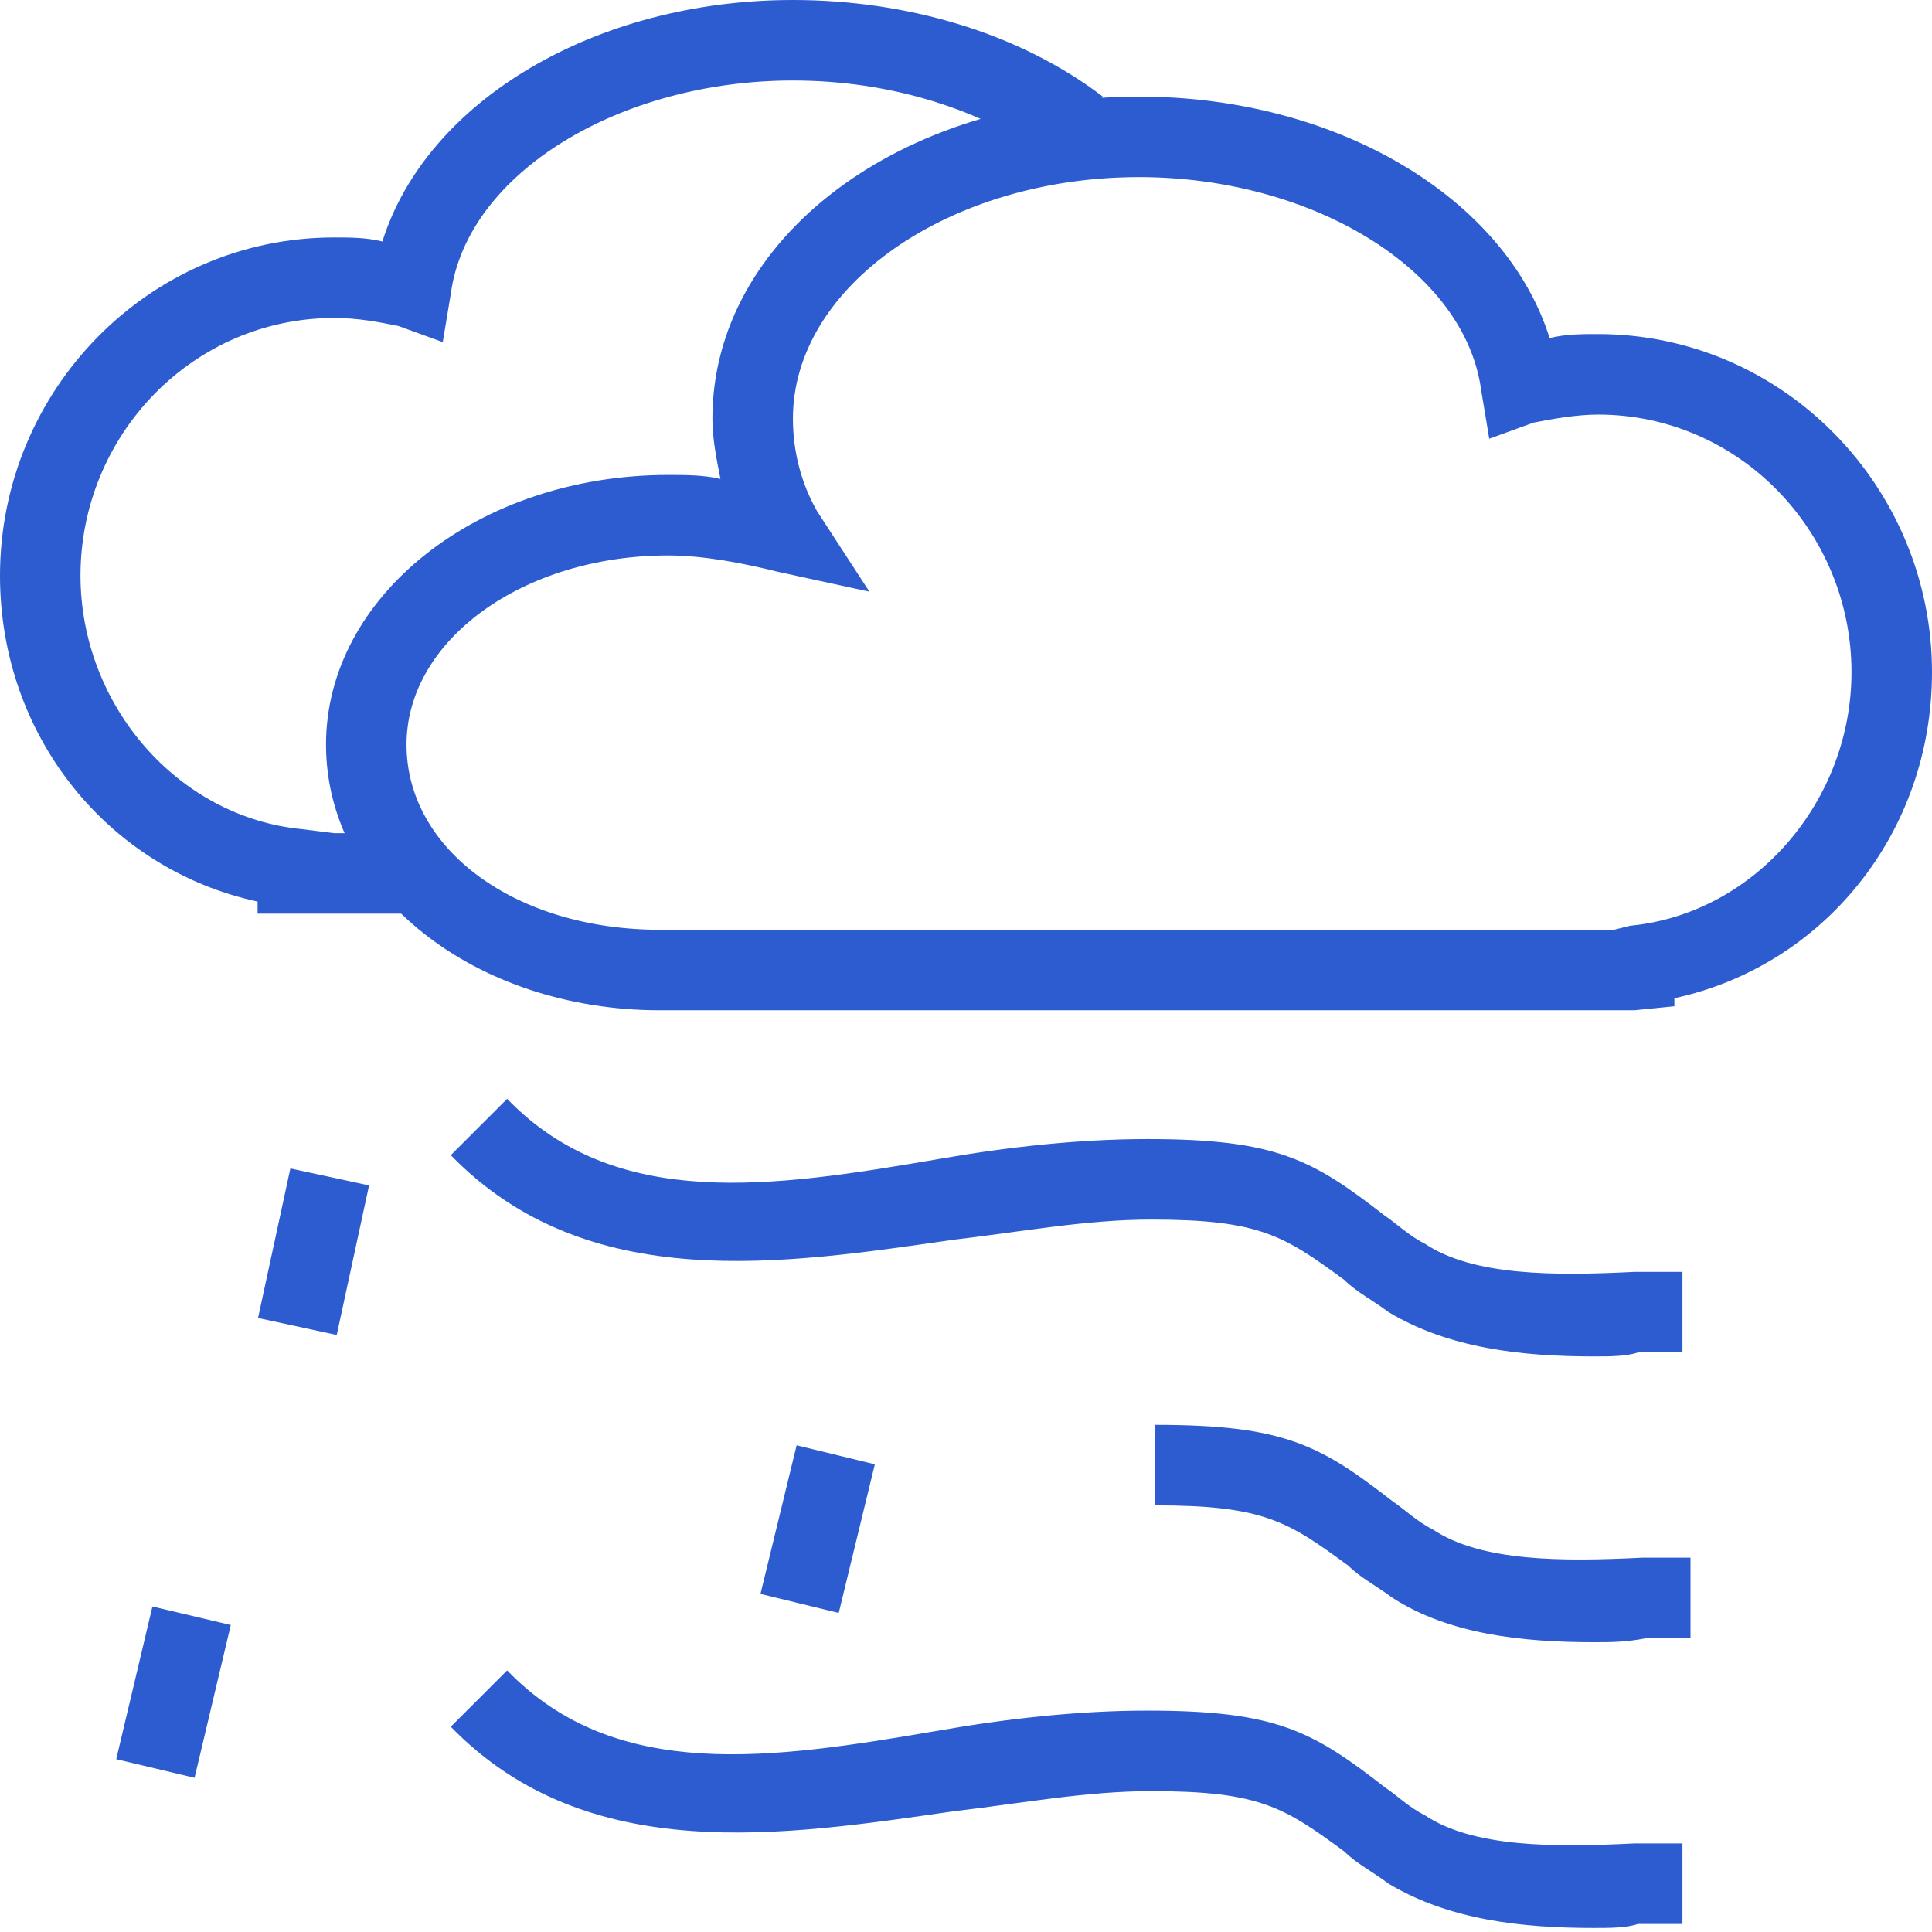
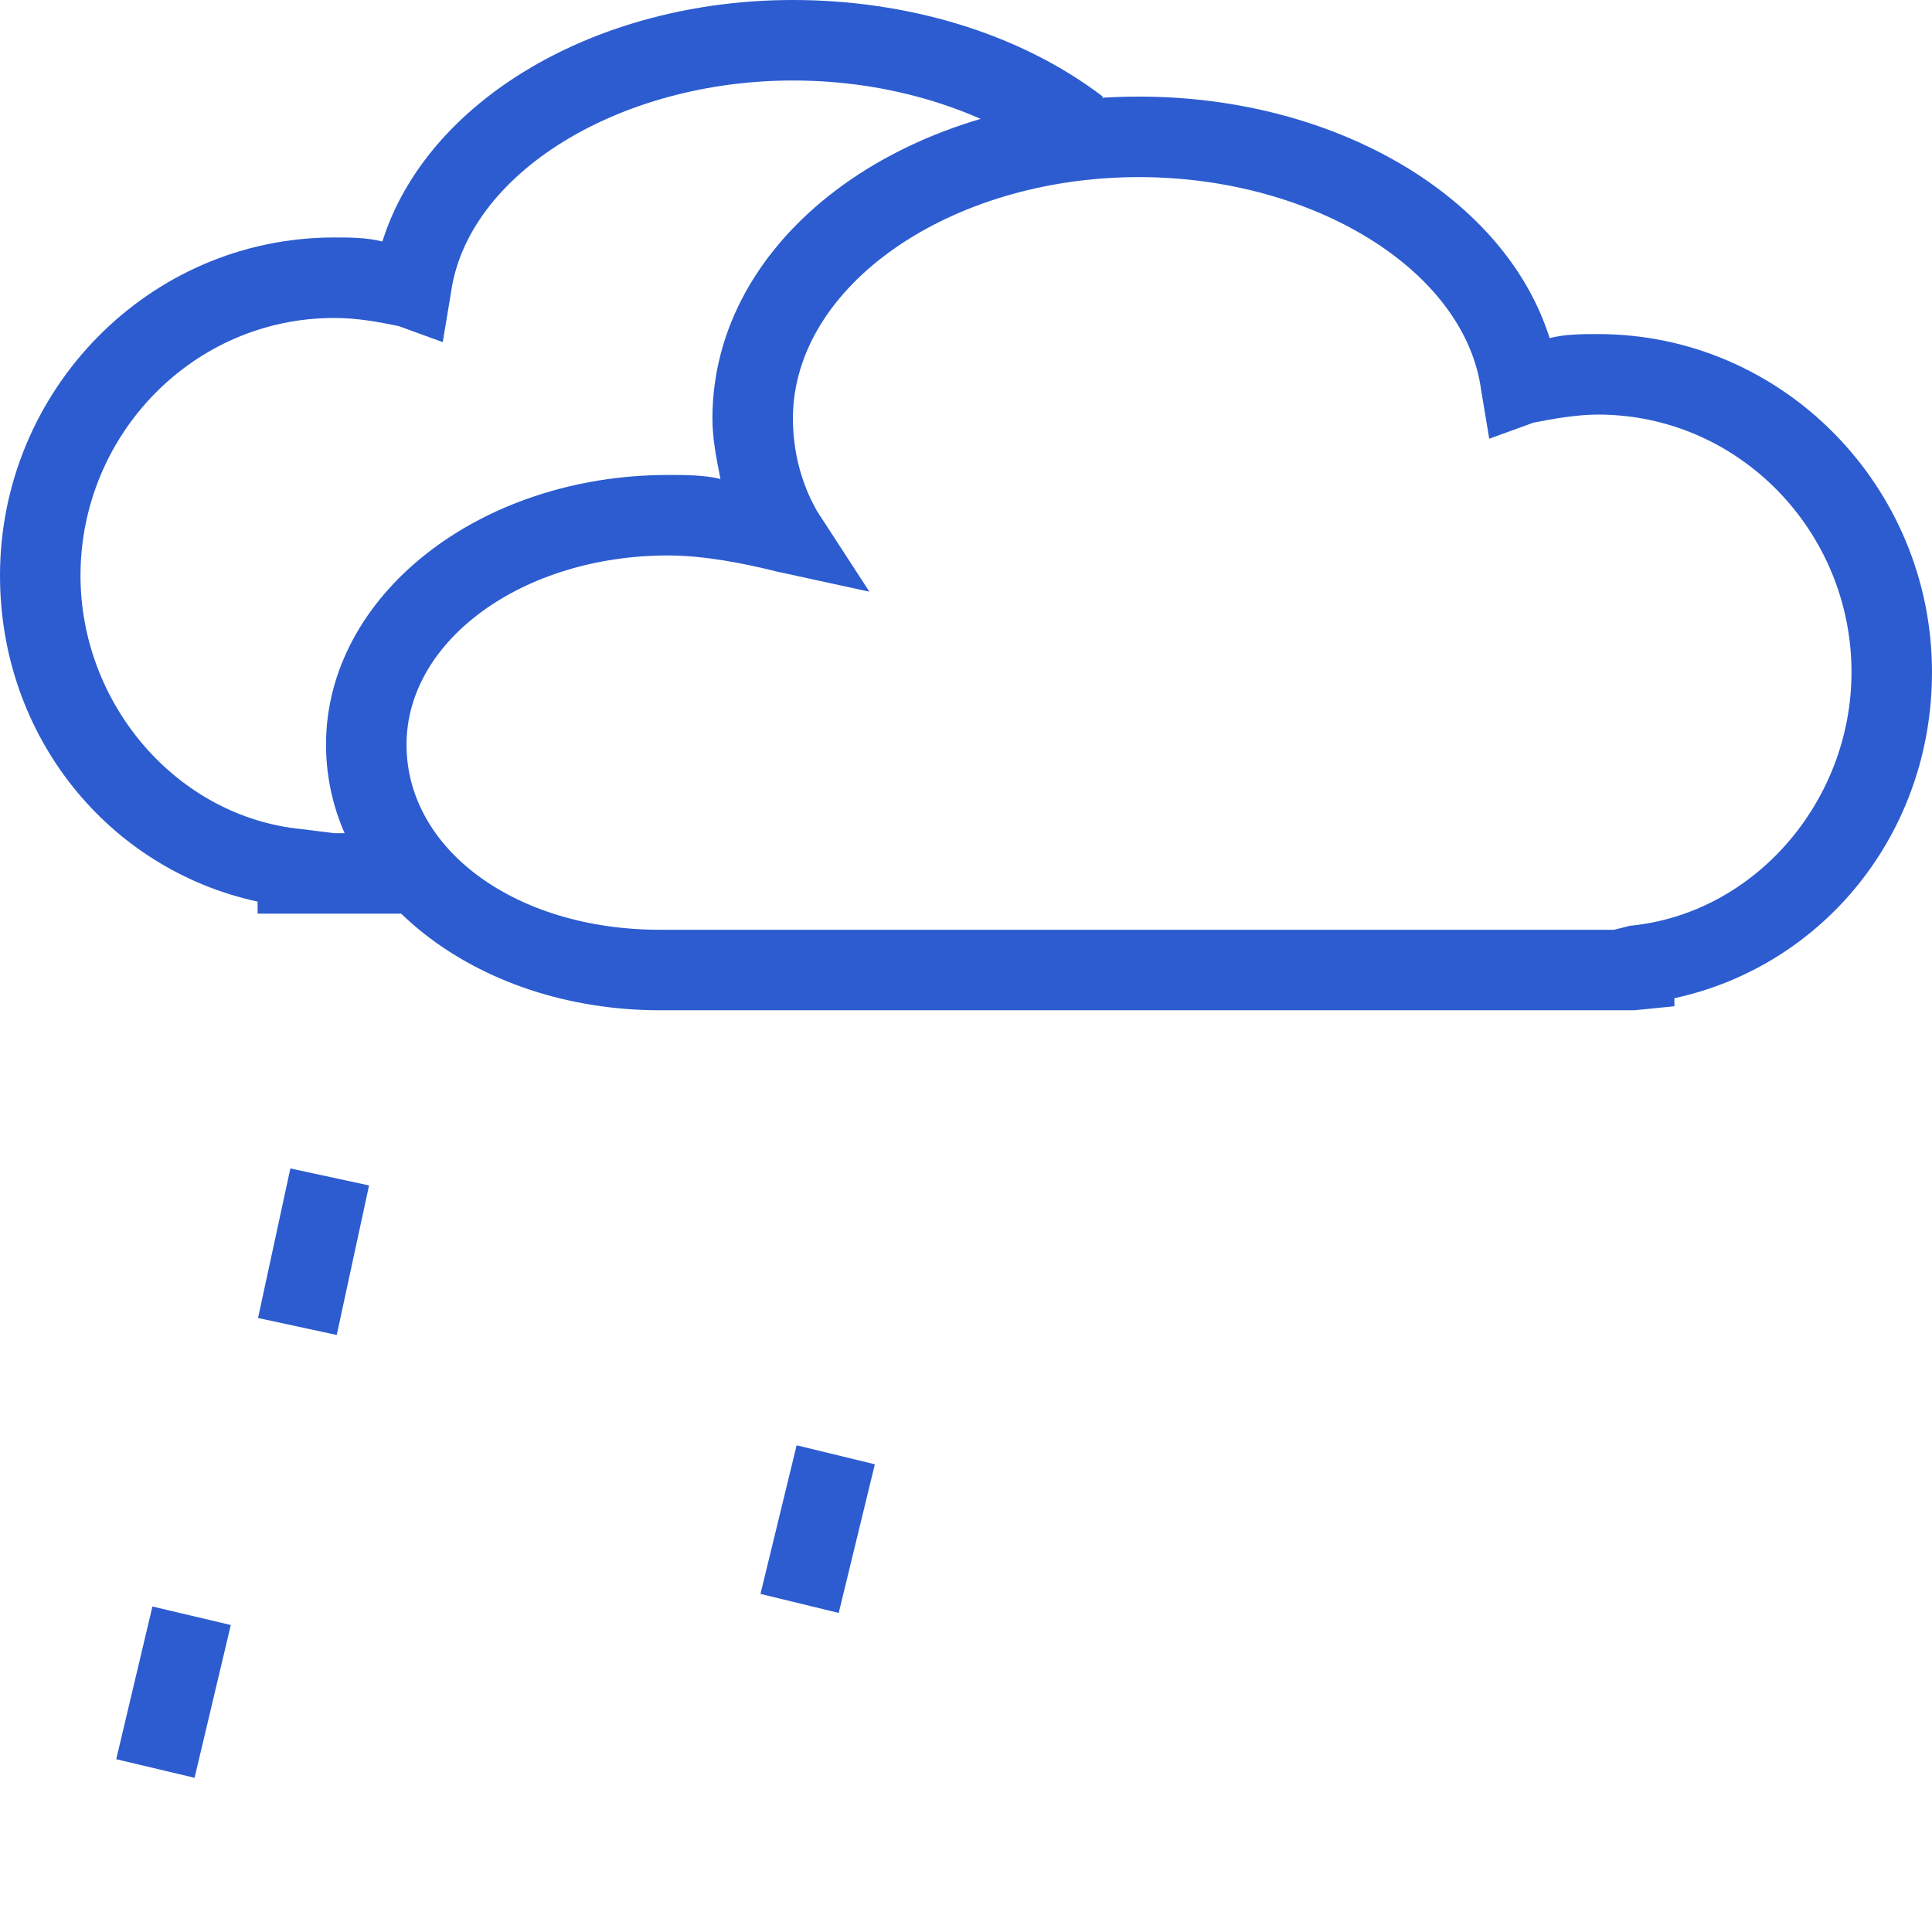
<svg xmlns="http://www.w3.org/2000/svg" fill="rgba(44,92,207,1)" viewBox="0 0 48 48">
  <g fill="rgba(44,92,207,1)">
    <path d="M10.2 22.7H6.4v-.3C2.7 21.6 0 18.3 0 14.3c0-4.6 3.7-8.4 8.3-8.4.4 0 .8 0 1.2.1 1.1-3.5 5.3-6 10.2-6 2.8 0 5.6.8 7.7 2.4L26.2 4c-1.8-1.3-4.1-2-6.5-2-4.3 0-8.1 2.3-8.5 5.3L11 8.5l-1.1-.4c-.5-.1-1-.2-1.6-.2-3.5 0-6.3 2.9-6.3 6.4 0 3.2 2.4 6 5.5 6.3l.8.1h1.8v2z" />
    <path d="M16.4 25.1c-4.6 0-8.3-2.9-8.3-6.6 0-3.7 3.8-6.7 8.5-6.7.4 0 .9 0 1.3.1-.1-.5-.2-1-.2-1.5 0-4.5 4.7-8 10.6-8 4.9 0 9.1 2.5 10.2 6 .4-.1.8-.1 1.2-.1 4.6 0 8.3 3.8 8.3 8.4 0 4-2.7 7.3-6.4 8.1v.2l-1 .1H16.4zm.2-11.3c-3.6 0-6.5 2.1-6.5 4.7s2.7 4.6 6.3 4.6h23.7l.4-.1c3.1-.3 5.5-3.1 5.5-6.3 0-3.5-2.8-6.4-6.3-6.4-.5 0-1.1.1-1.6.2l-1.1.4-.2-1.2c-.4-3-4.2-5.3-8.5-5.3-4.7 0-8.6 2.7-8.6 6 0 .8.2 1.6.6 2.3l1.3 2-2.3-.5c-.8-.2-1.8-.4-2.7-.4zM7.214 29.03l1.955.422-.803 3.715-1.955-.422zM3.787 39.913l1.947.46-.9 3.796-1.946-.462zM19.792 35.908l1.943.472-.897 3.693-1.944-.473z" />
    <g>
-       <path d="M39.6 33.7c-1.8 0-3.6-.2-5.1-1.1-.4-.3-.8-.5-1.1-.8-1.5-1.1-2.1-1.5-4.8-1.5-1.6 0-3.2.3-4.9.5-4.2.6-9.1 1.4-12.5-2.1l1.4-1.4c2.7 2.8 6.6 2.2 10.7 1.5 1.7-.3 3.5-.5 5.2-.5 3.2 0 4.1.5 5.9 1.9.3.2.6.5 1 .7 1.2.8 3.2.8 5.2.7h1.2v2h-1.1c-.3.1-.7.1-1.1.1zM39.6 40.8c-1.8 0-3.6-.2-5-1.1-.4-.3-.8-.5-1.1-.8-1.5-1.1-2.1-1.5-4.8-1.5v-2c3.2 0 4.1.5 5.9 1.9.3.2.6.5 1 .7 1.2.8 3.2.8 5.2.7H42v2h-1.1c-.5.1-.9.1-1.3.1zM39.6 47.9c-1.8 0-3.6-.2-5.1-1.1-.4-.3-.8-.5-1.1-.8-1.5-1.1-2.1-1.5-4.8-1.5-1.6 0-3.2.3-4.9.5-4.2.6-9.1 1.4-12.5-2.1l1.4-1.4c2.7 2.8 6.6 2.2 10.7 1.5 1.7-.3 3.5-.5 5.2-.5 3.2 0 4.1.5 5.9 1.9.3.2.6.5 1 .7 1.2.8 3.2.8 5.2.7h1.2v2h-1.1c-.3.1-.7.1-1.1.1z" />
-     </g>
+       </g>
  </g>
</svg>